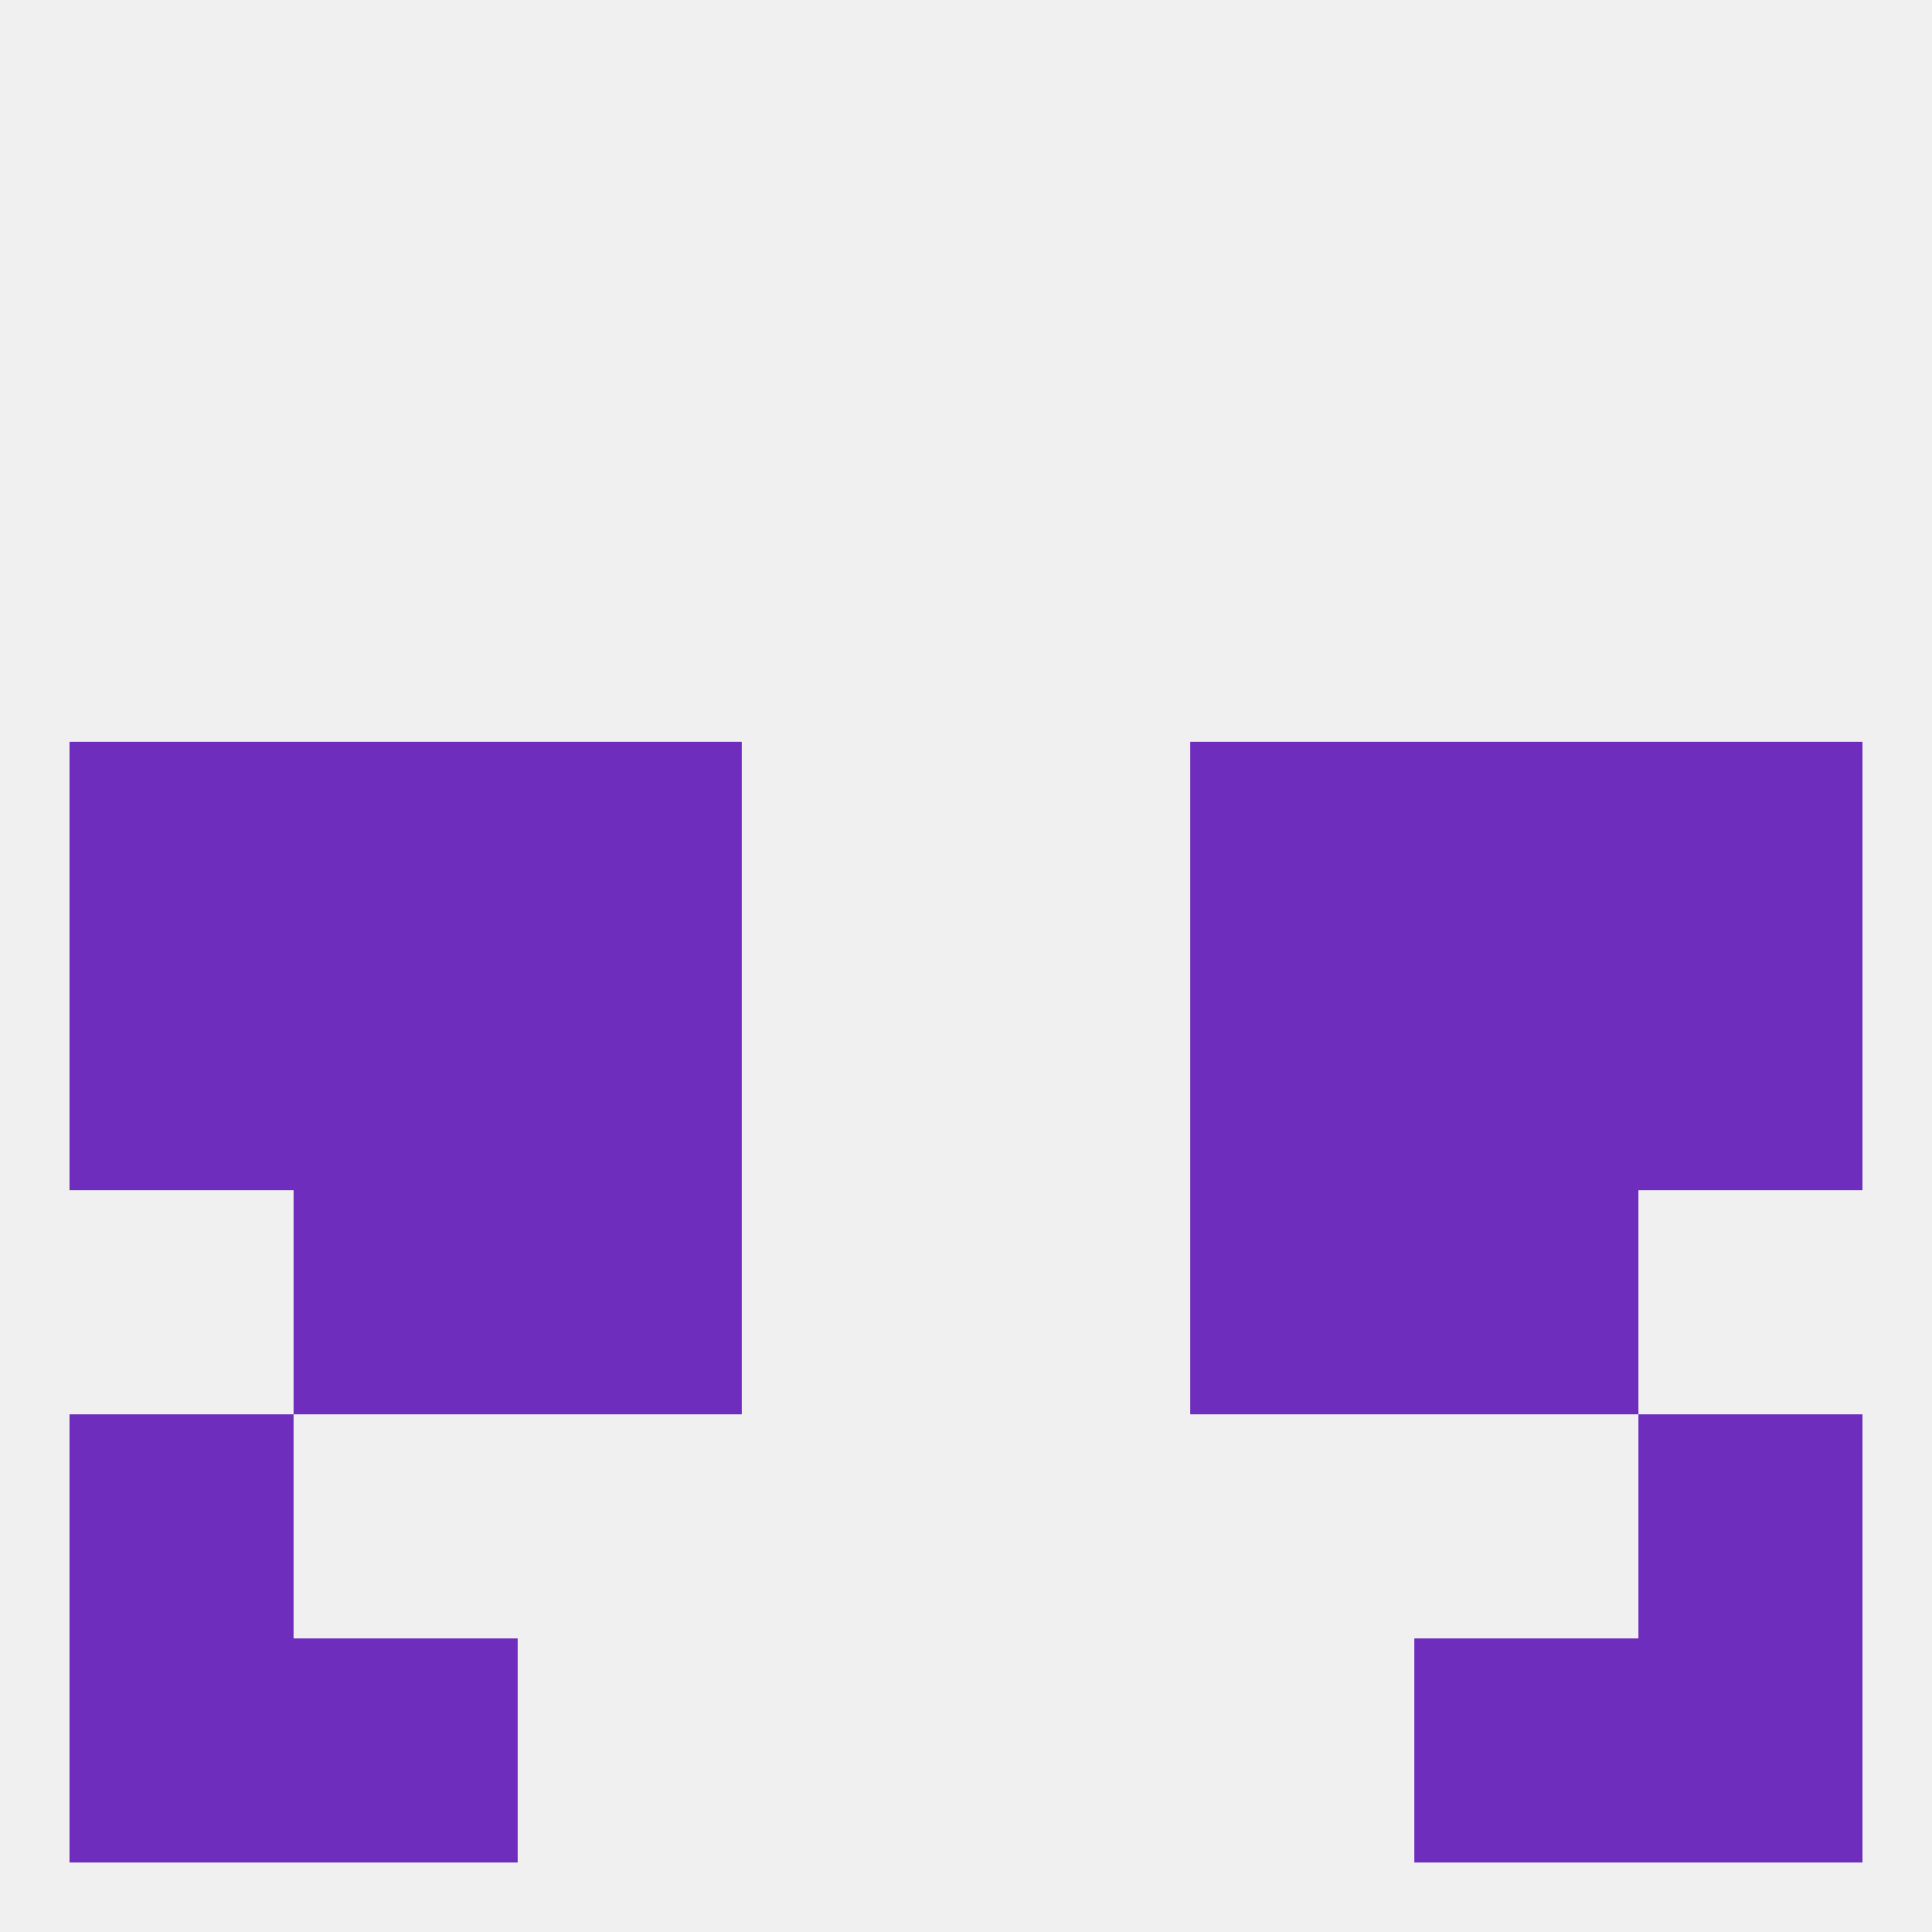
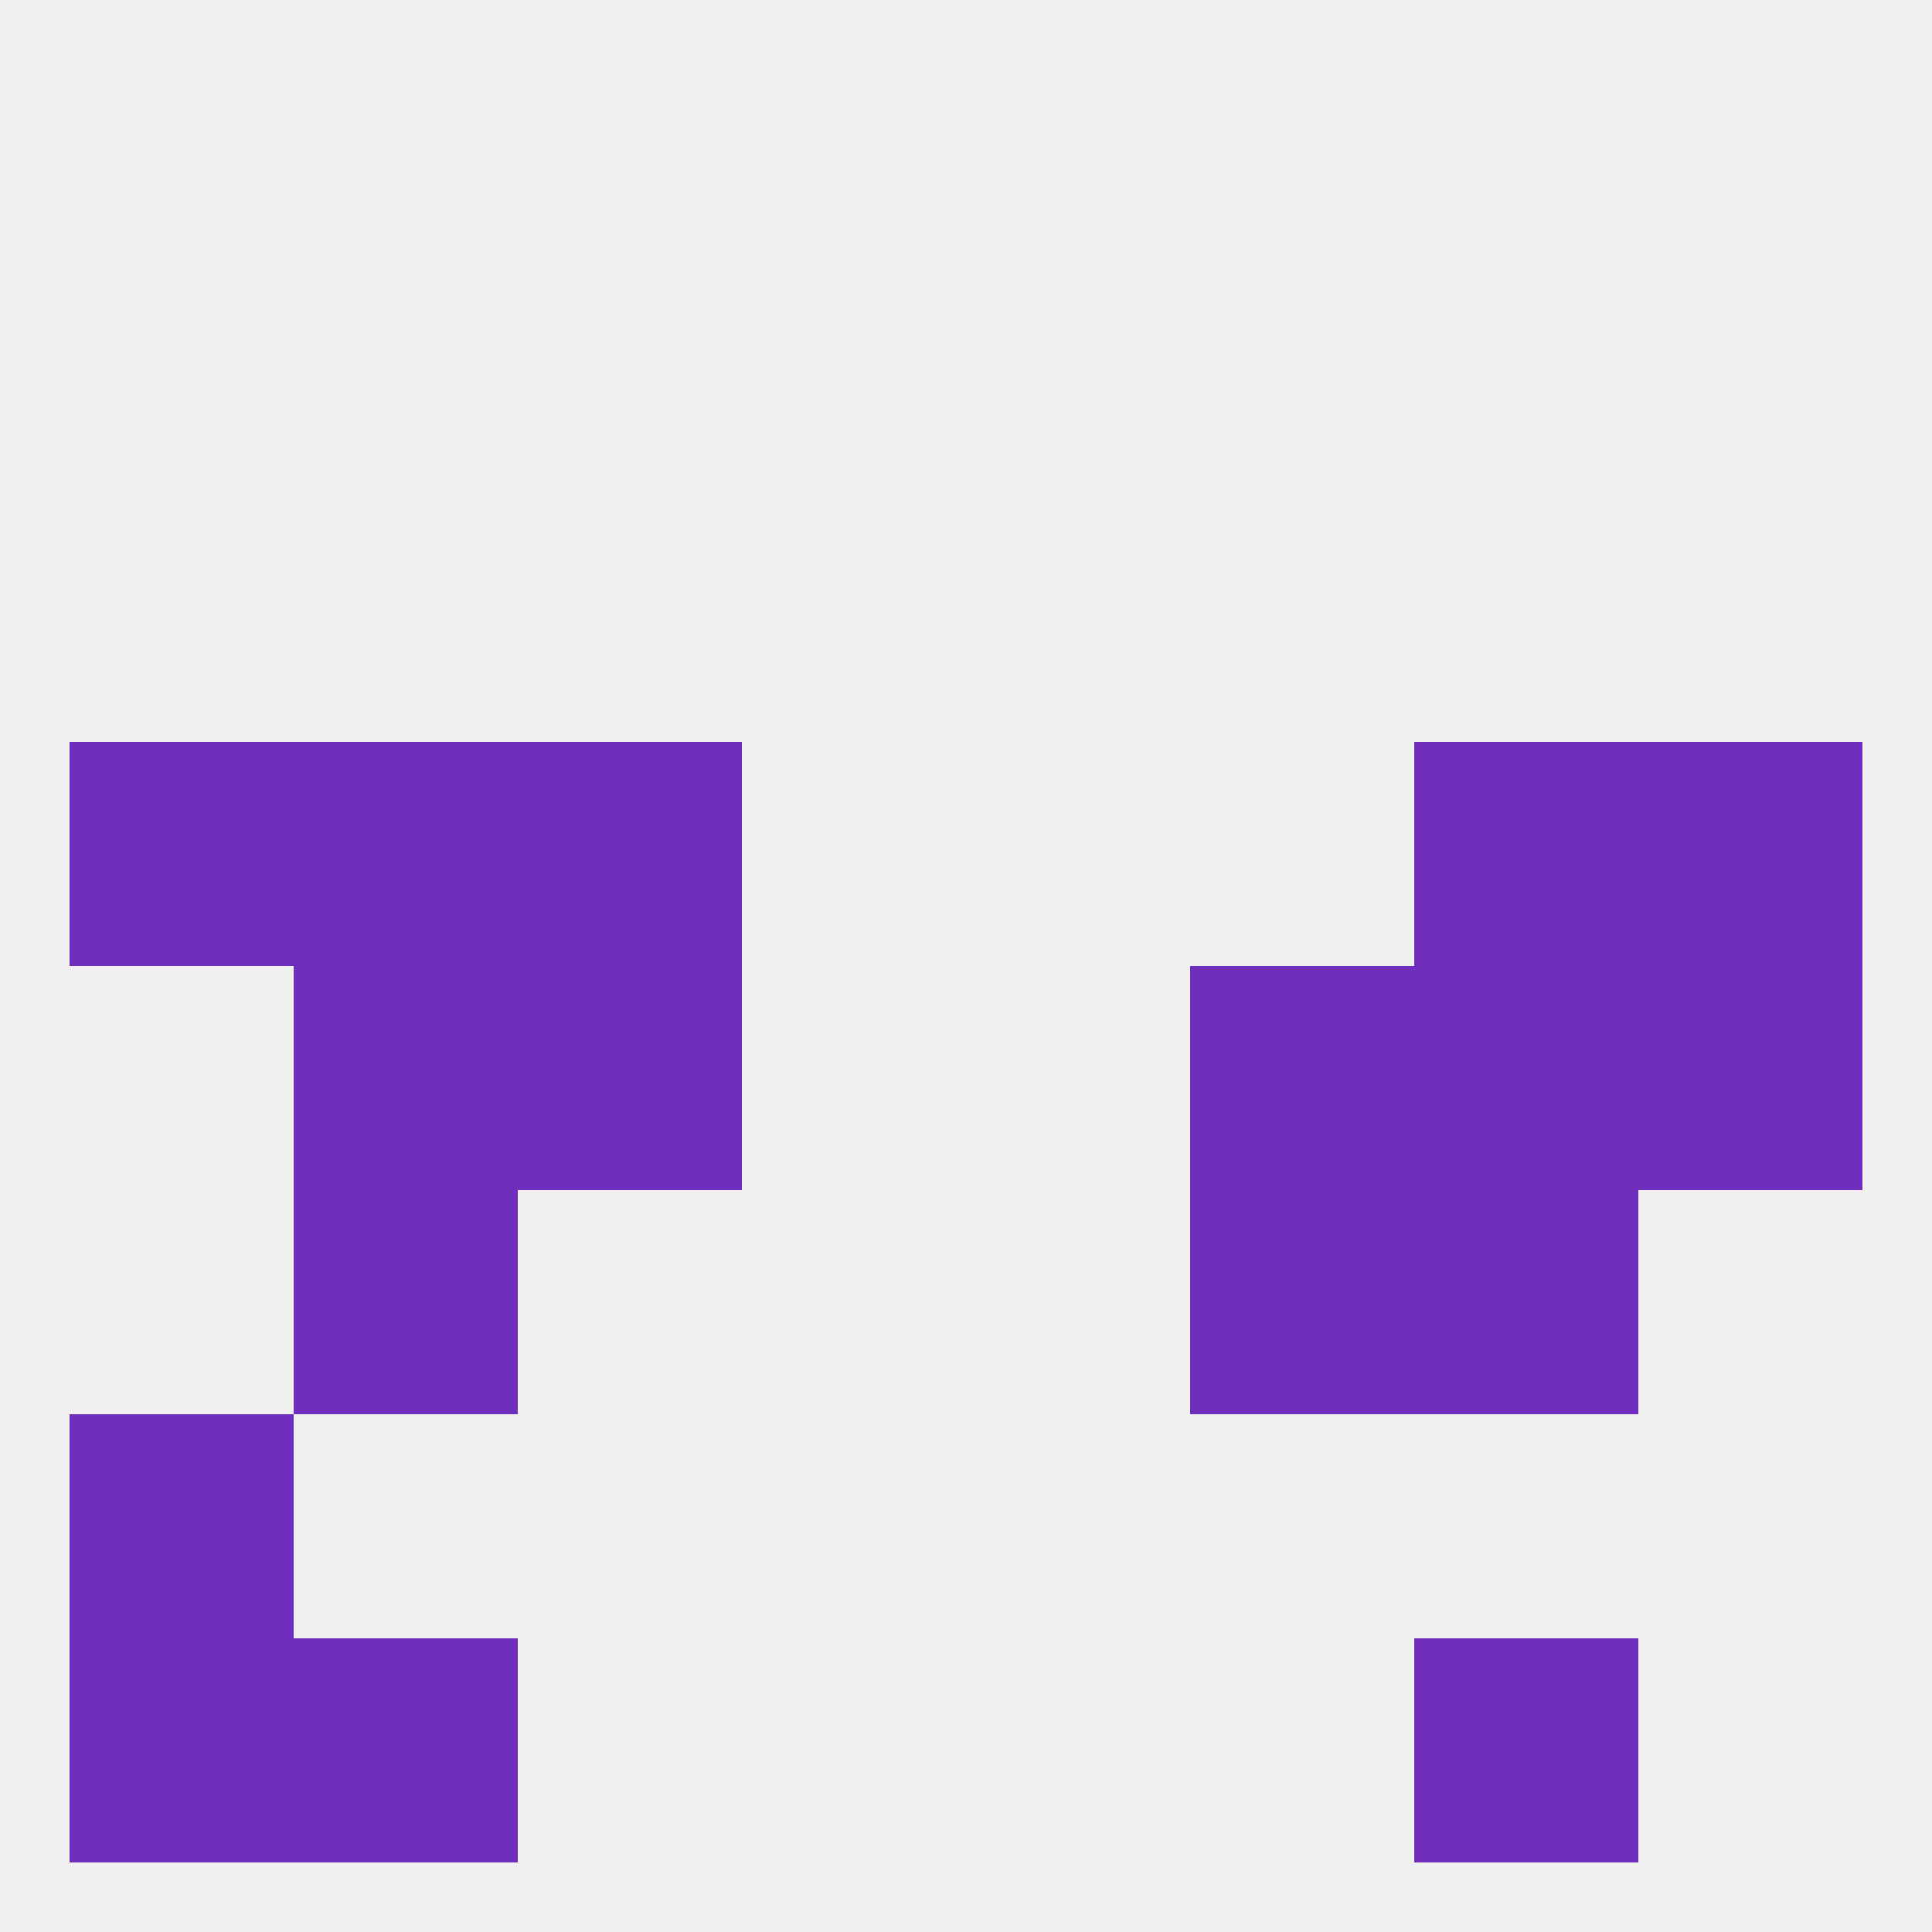
<svg xmlns="http://www.w3.org/2000/svg" version="1.1" baseprofile="full" width="250" height="250" viewBox="0 0 250 250">
  <rect width="100%" height="100%" fill="rgba(240,240,240,255)" />
  <rect x="9" y="96" width="29" height="29" fill="rgba(110,45,188,255)" />
  <rect x="212" y="96" width="29" height="29" fill="rgba(110,45,188,255)" />
  <rect x="38" y="96" width="29" height="29" fill="rgba(110,45,188,255)" />
  <rect x="183" y="96" width="29" height="29" fill="rgba(110,45,188,255)" />
  <rect x="67" y="96" width="29" height="29" fill="rgba(110,45,188,255)" />
-   <rect x="154" y="96" width="29" height="29" fill="rgba(110,45,188,255)" />
-   <rect x="67" y="154" width="29" height="29" fill="rgba(110,45,188,255)" />
  <rect x="154" y="154" width="29" height="29" fill="rgba(110,45,188,255)" />
  <rect x="38" y="154" width="29" height="29" fill="rgba(110,45,188,255)" />
  <rect x="183" y="154" width="29" height="29" fill="rgba(110,45,188,255)" />
  <rect x="183" y="212" width="29" height="29" fill="rgba(110,45,188,255)" />
  <rect x="9" y="212" width="29" height="29" fill="rgba(110,45,188,255)" />
-   <rect x="212" y="212" width="29" height="29" fill="rgba(110,45,188,255)" />
  <rect x="38" y="212" width="29" height="29" fill="rgba(110,45,188,255)" />
  <rect x="9" y="183" width="29" height="29" fill="rgba(110,45,188,255)" />
-   <rect x="212" y="183" width="29" height="29" fill="rgba(110,45,188,255)" />
  <rect x="67" y="125" width="29" height="29" fill="rgba(110,45,188,255)" />
  <rect x="154" y="125" width="29" height="29" fill="rgba(110,45,188,255)" />
-   <rect x="9" y="125" width="29" height="29" fill="rgba(110,45,188,255)" />
  <rect x="212" y="125" width="29" height="29" fill="rgba(110,45,188,255)" />
  <rect x="38" y="125" width="29" height="29" fill="rgba(110,45,188,255)" />
  <rect x="183" y="125" width="29" height="29" fill="rgba(110,45,188,255)" />
</svg>